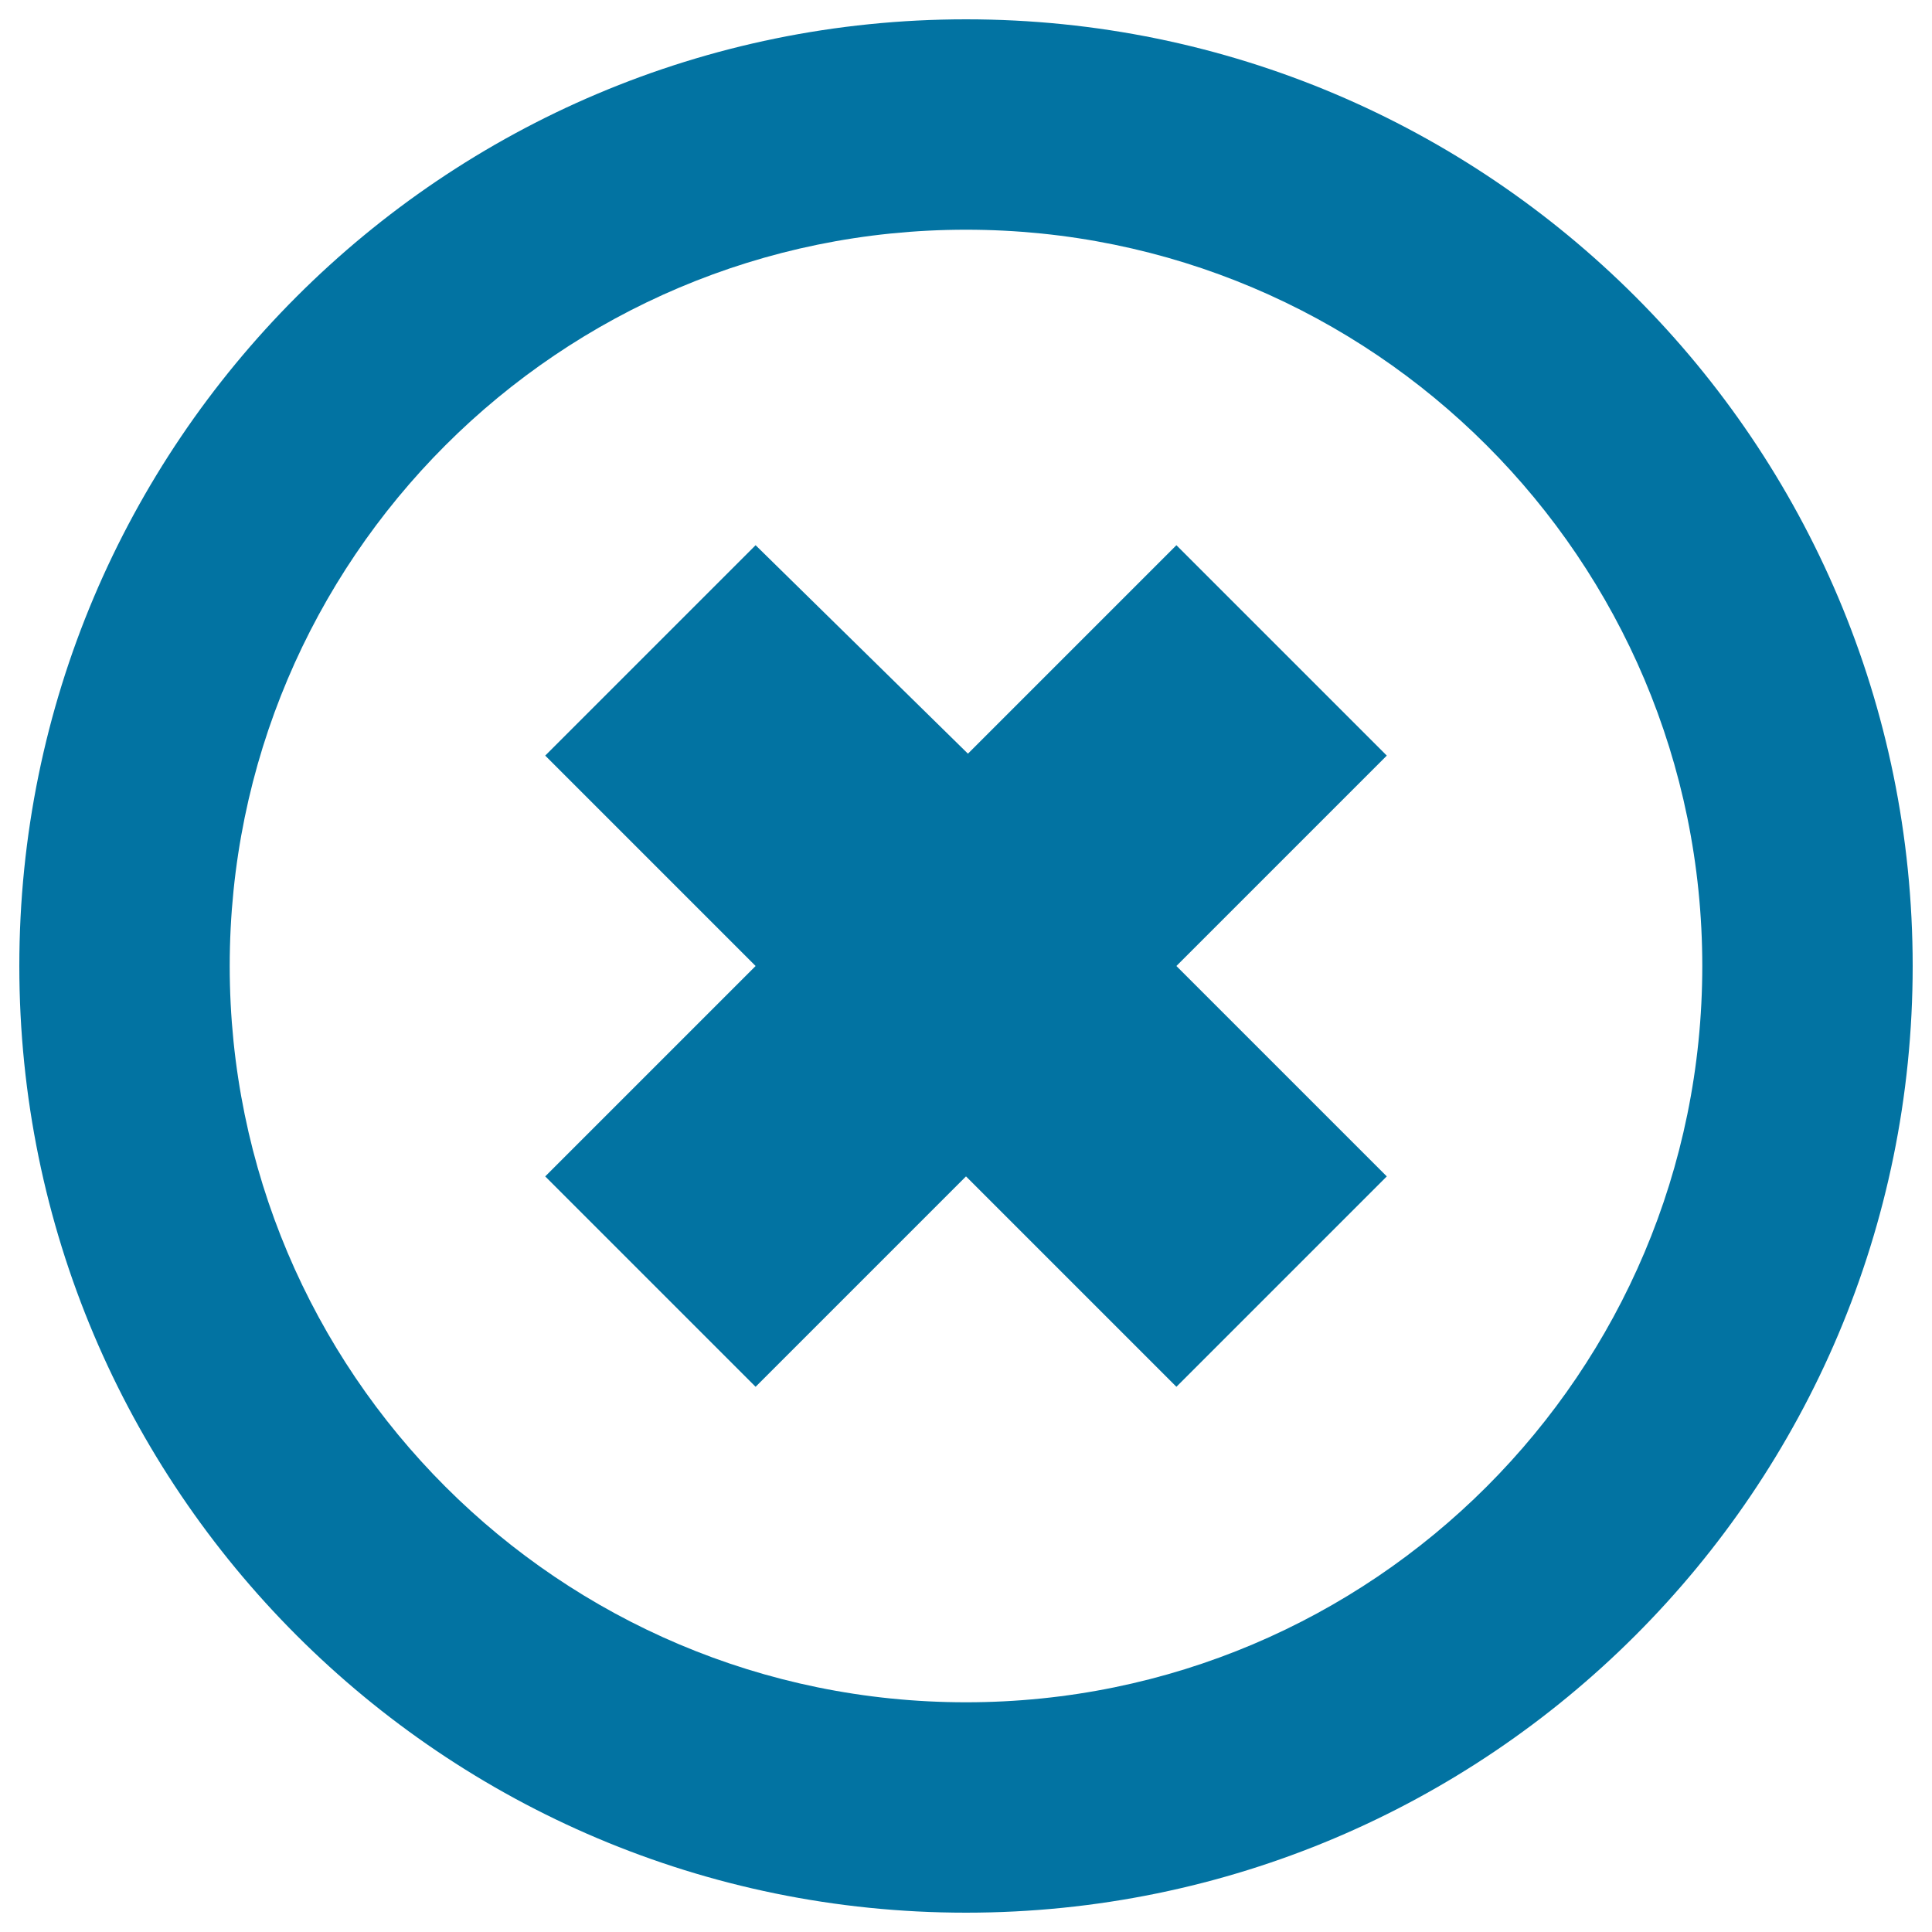
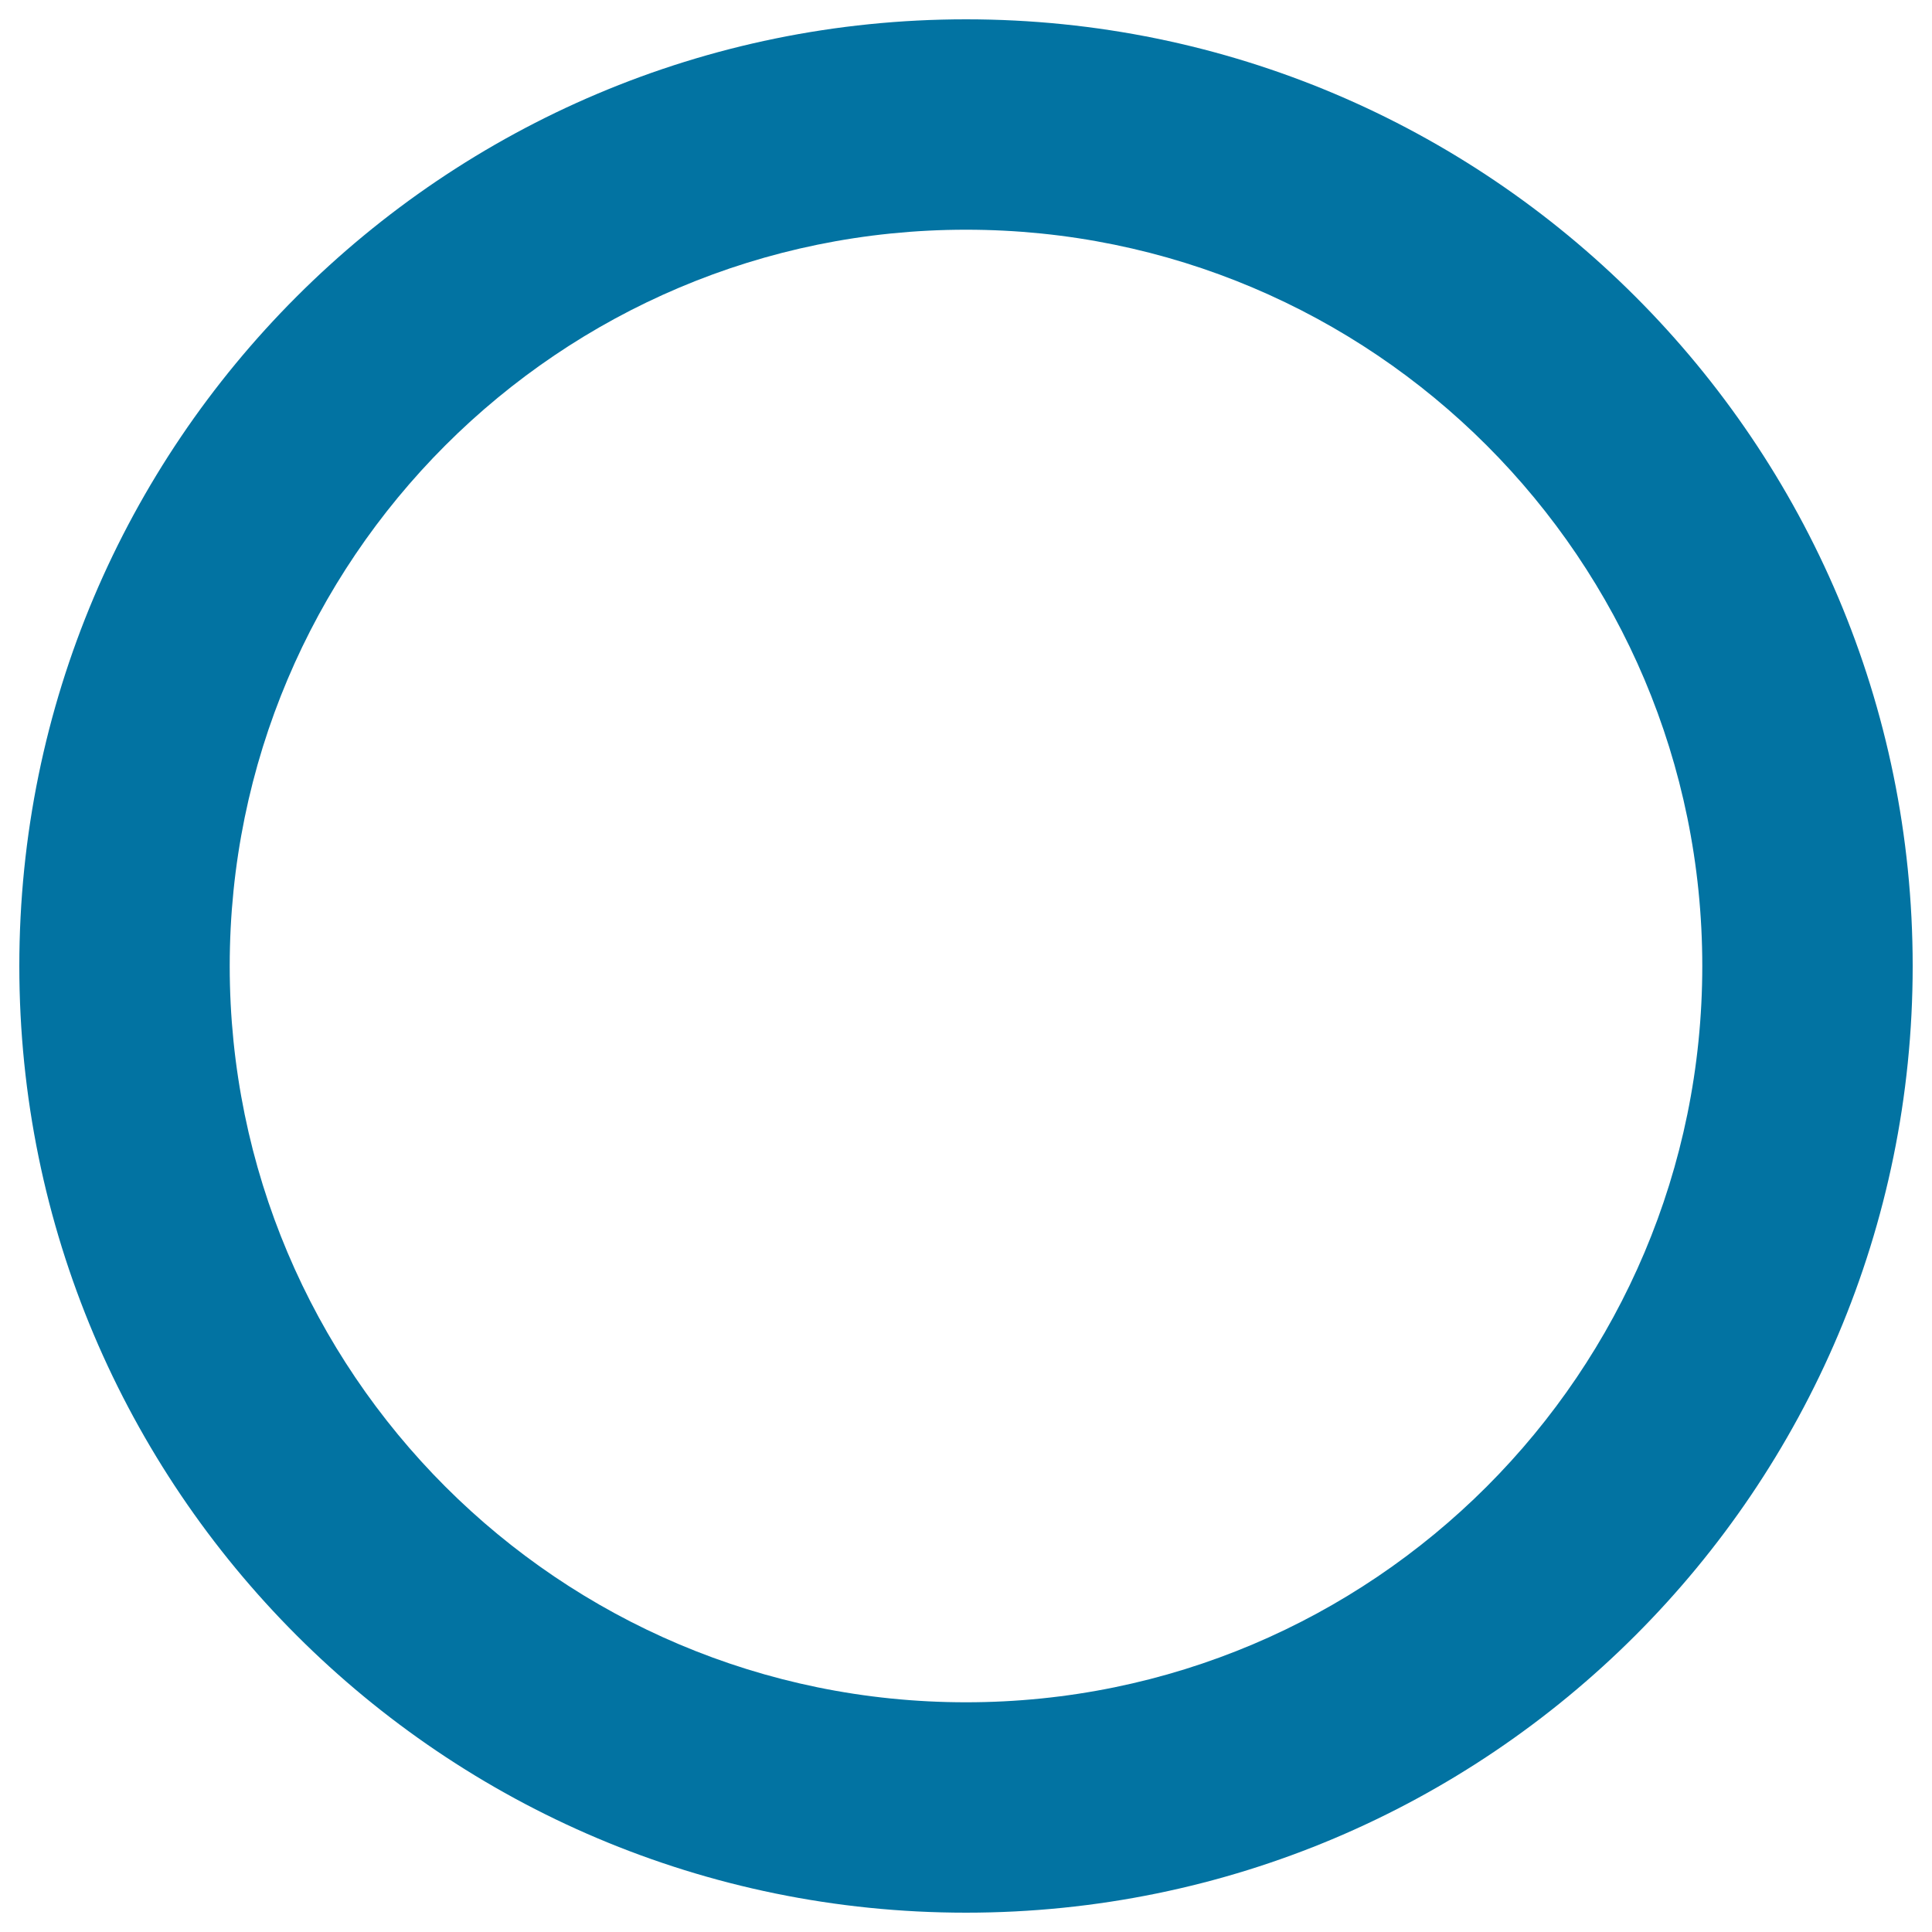
<svg xmlns="http://www.w3.org/2000/svg" viewBox="0 0 1000 1000" style="fill:#0273a2">
  <title>Delete SVG icon</title>
  <path d="M500,10C229.4,10,10,229.4,10,500s219.4,490,490,490c270.6,0,490-219.4,490-490S770.6,10,500,10z M500,881.1c-210.5,0-381.1-170.6-381.1-381.1S289.5,118.9,500,118.9S881.1,289.5,881.1,500S710.5,881.1,500,881.1z" />
-   <path d="M391.1,282.2L501,390.1l107.9-107.9l108.9,108.9L608.9,500l108.9,108.9L608.9,717.8L500,608.9L391.1,717.8L282.2,608.9L391.1,500L282.2,391.1L391.1,282.2z" />
</svg>